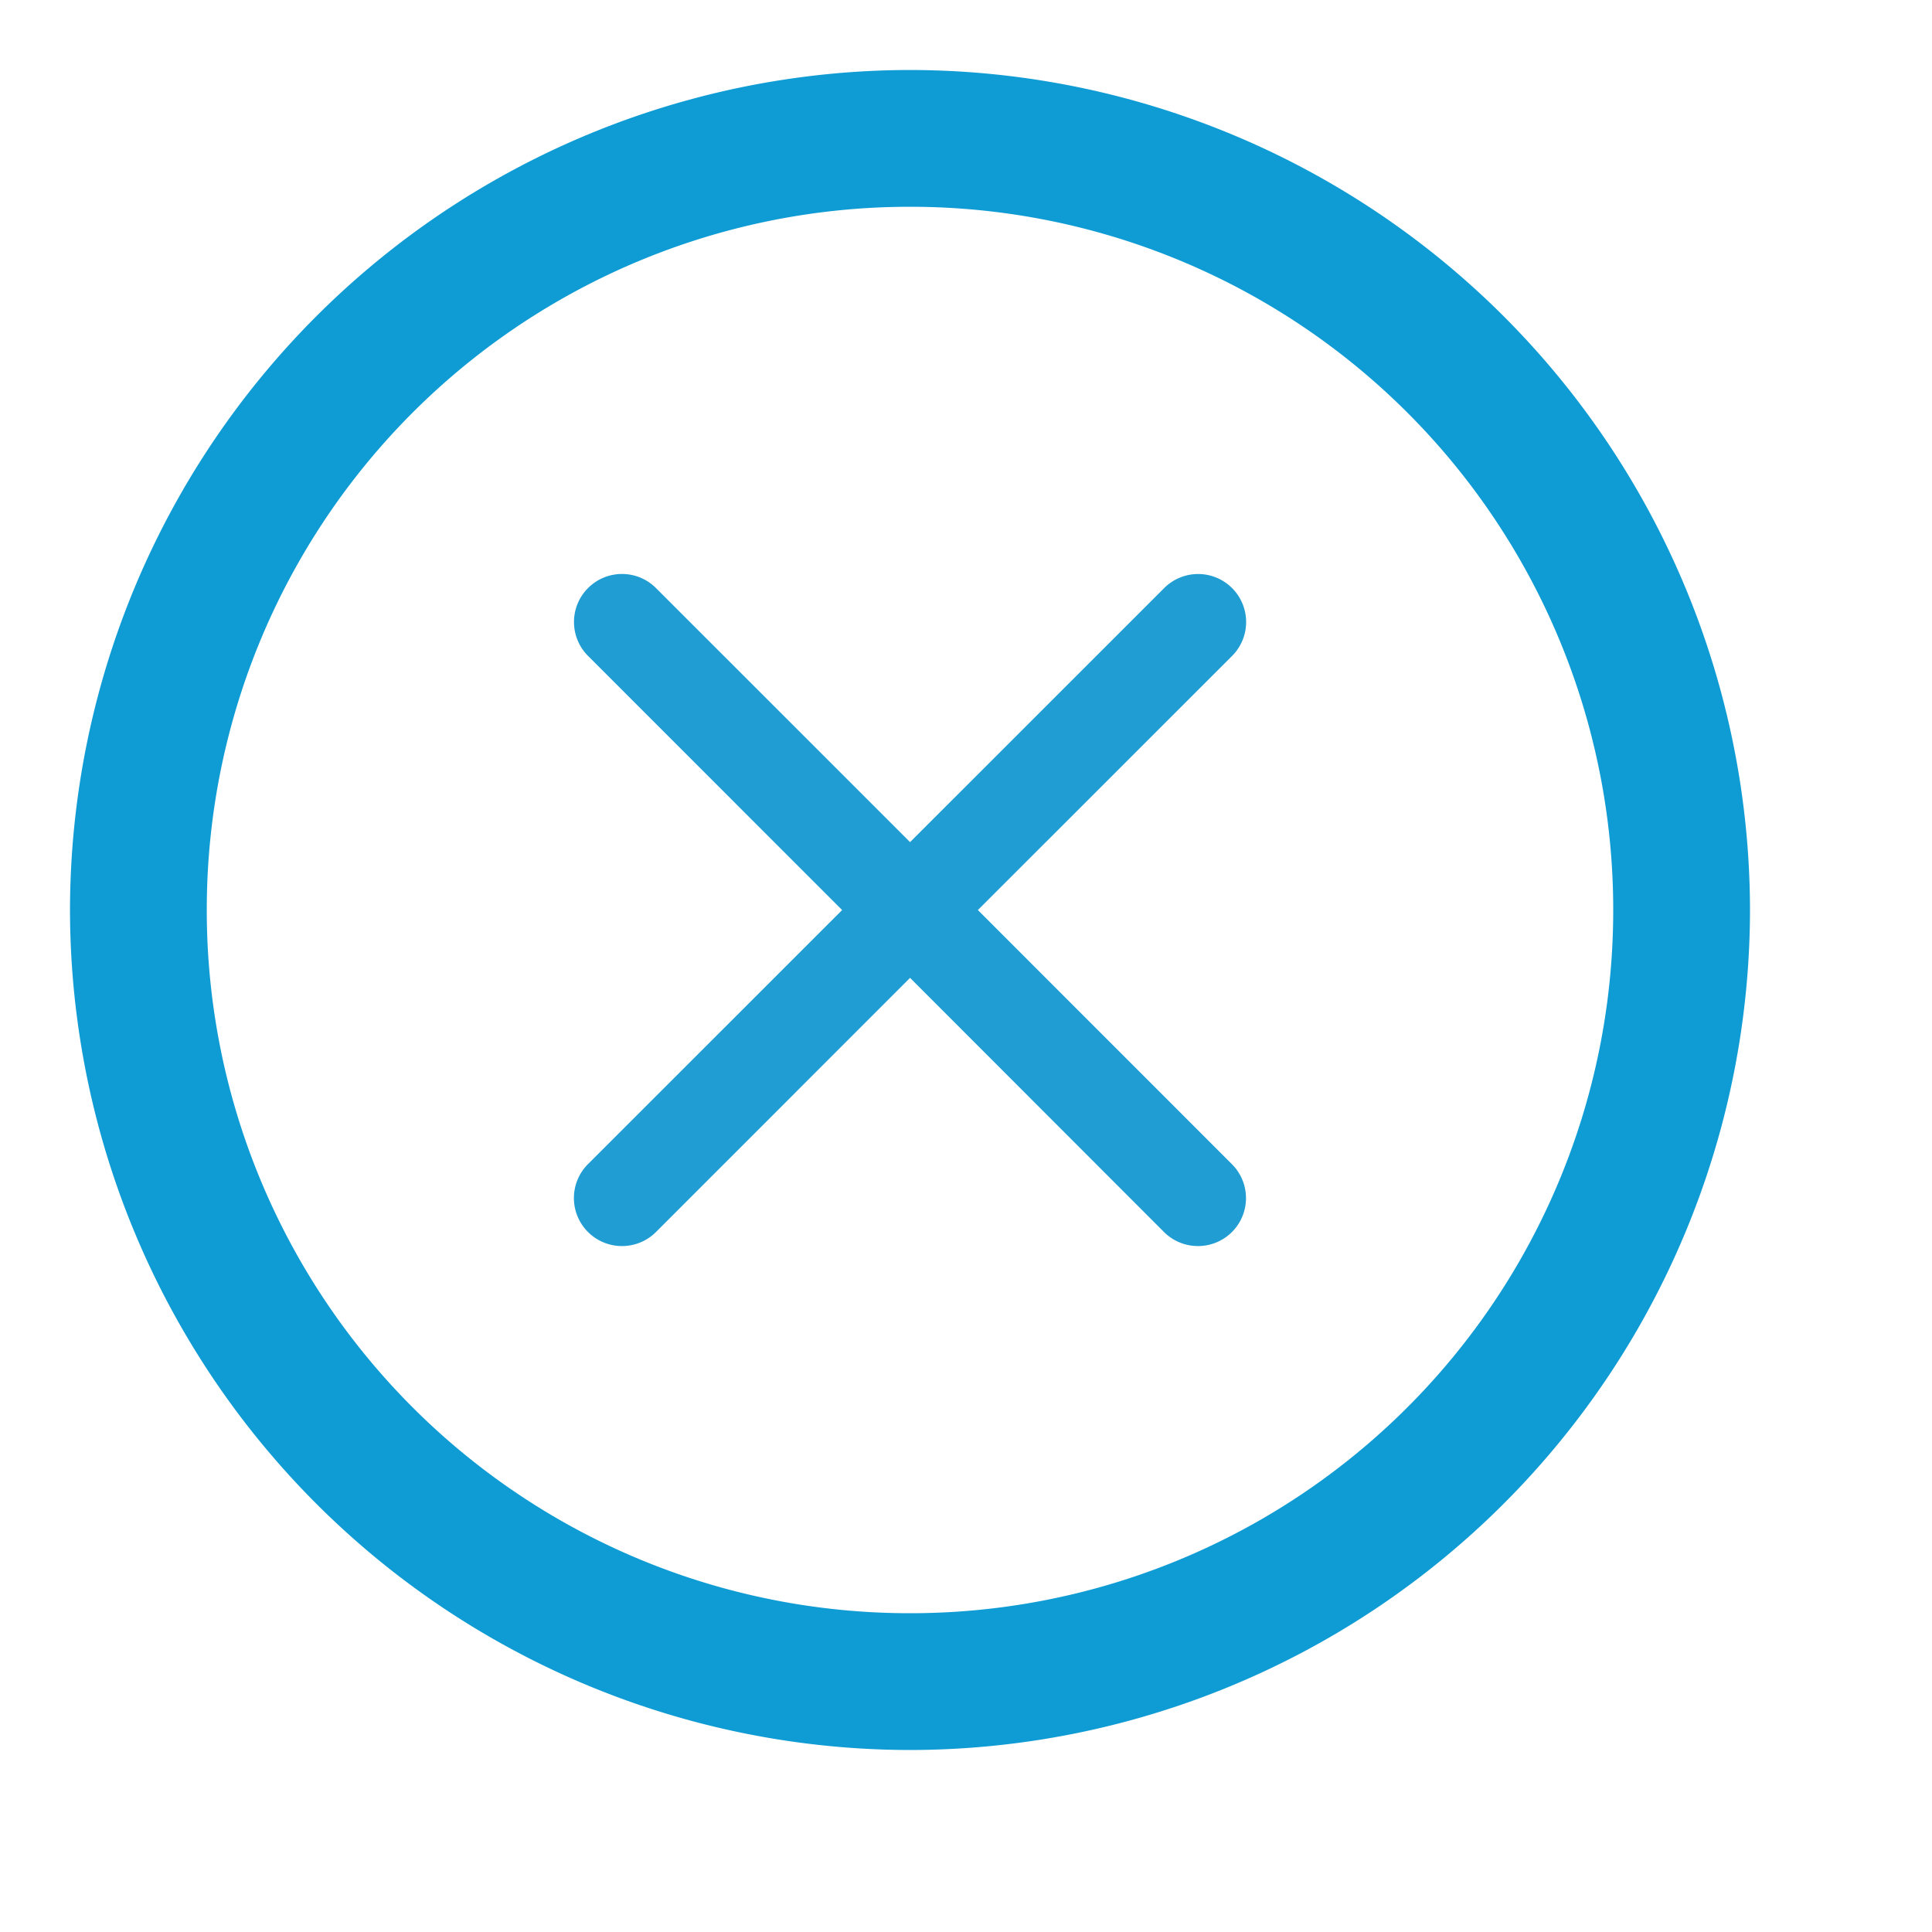
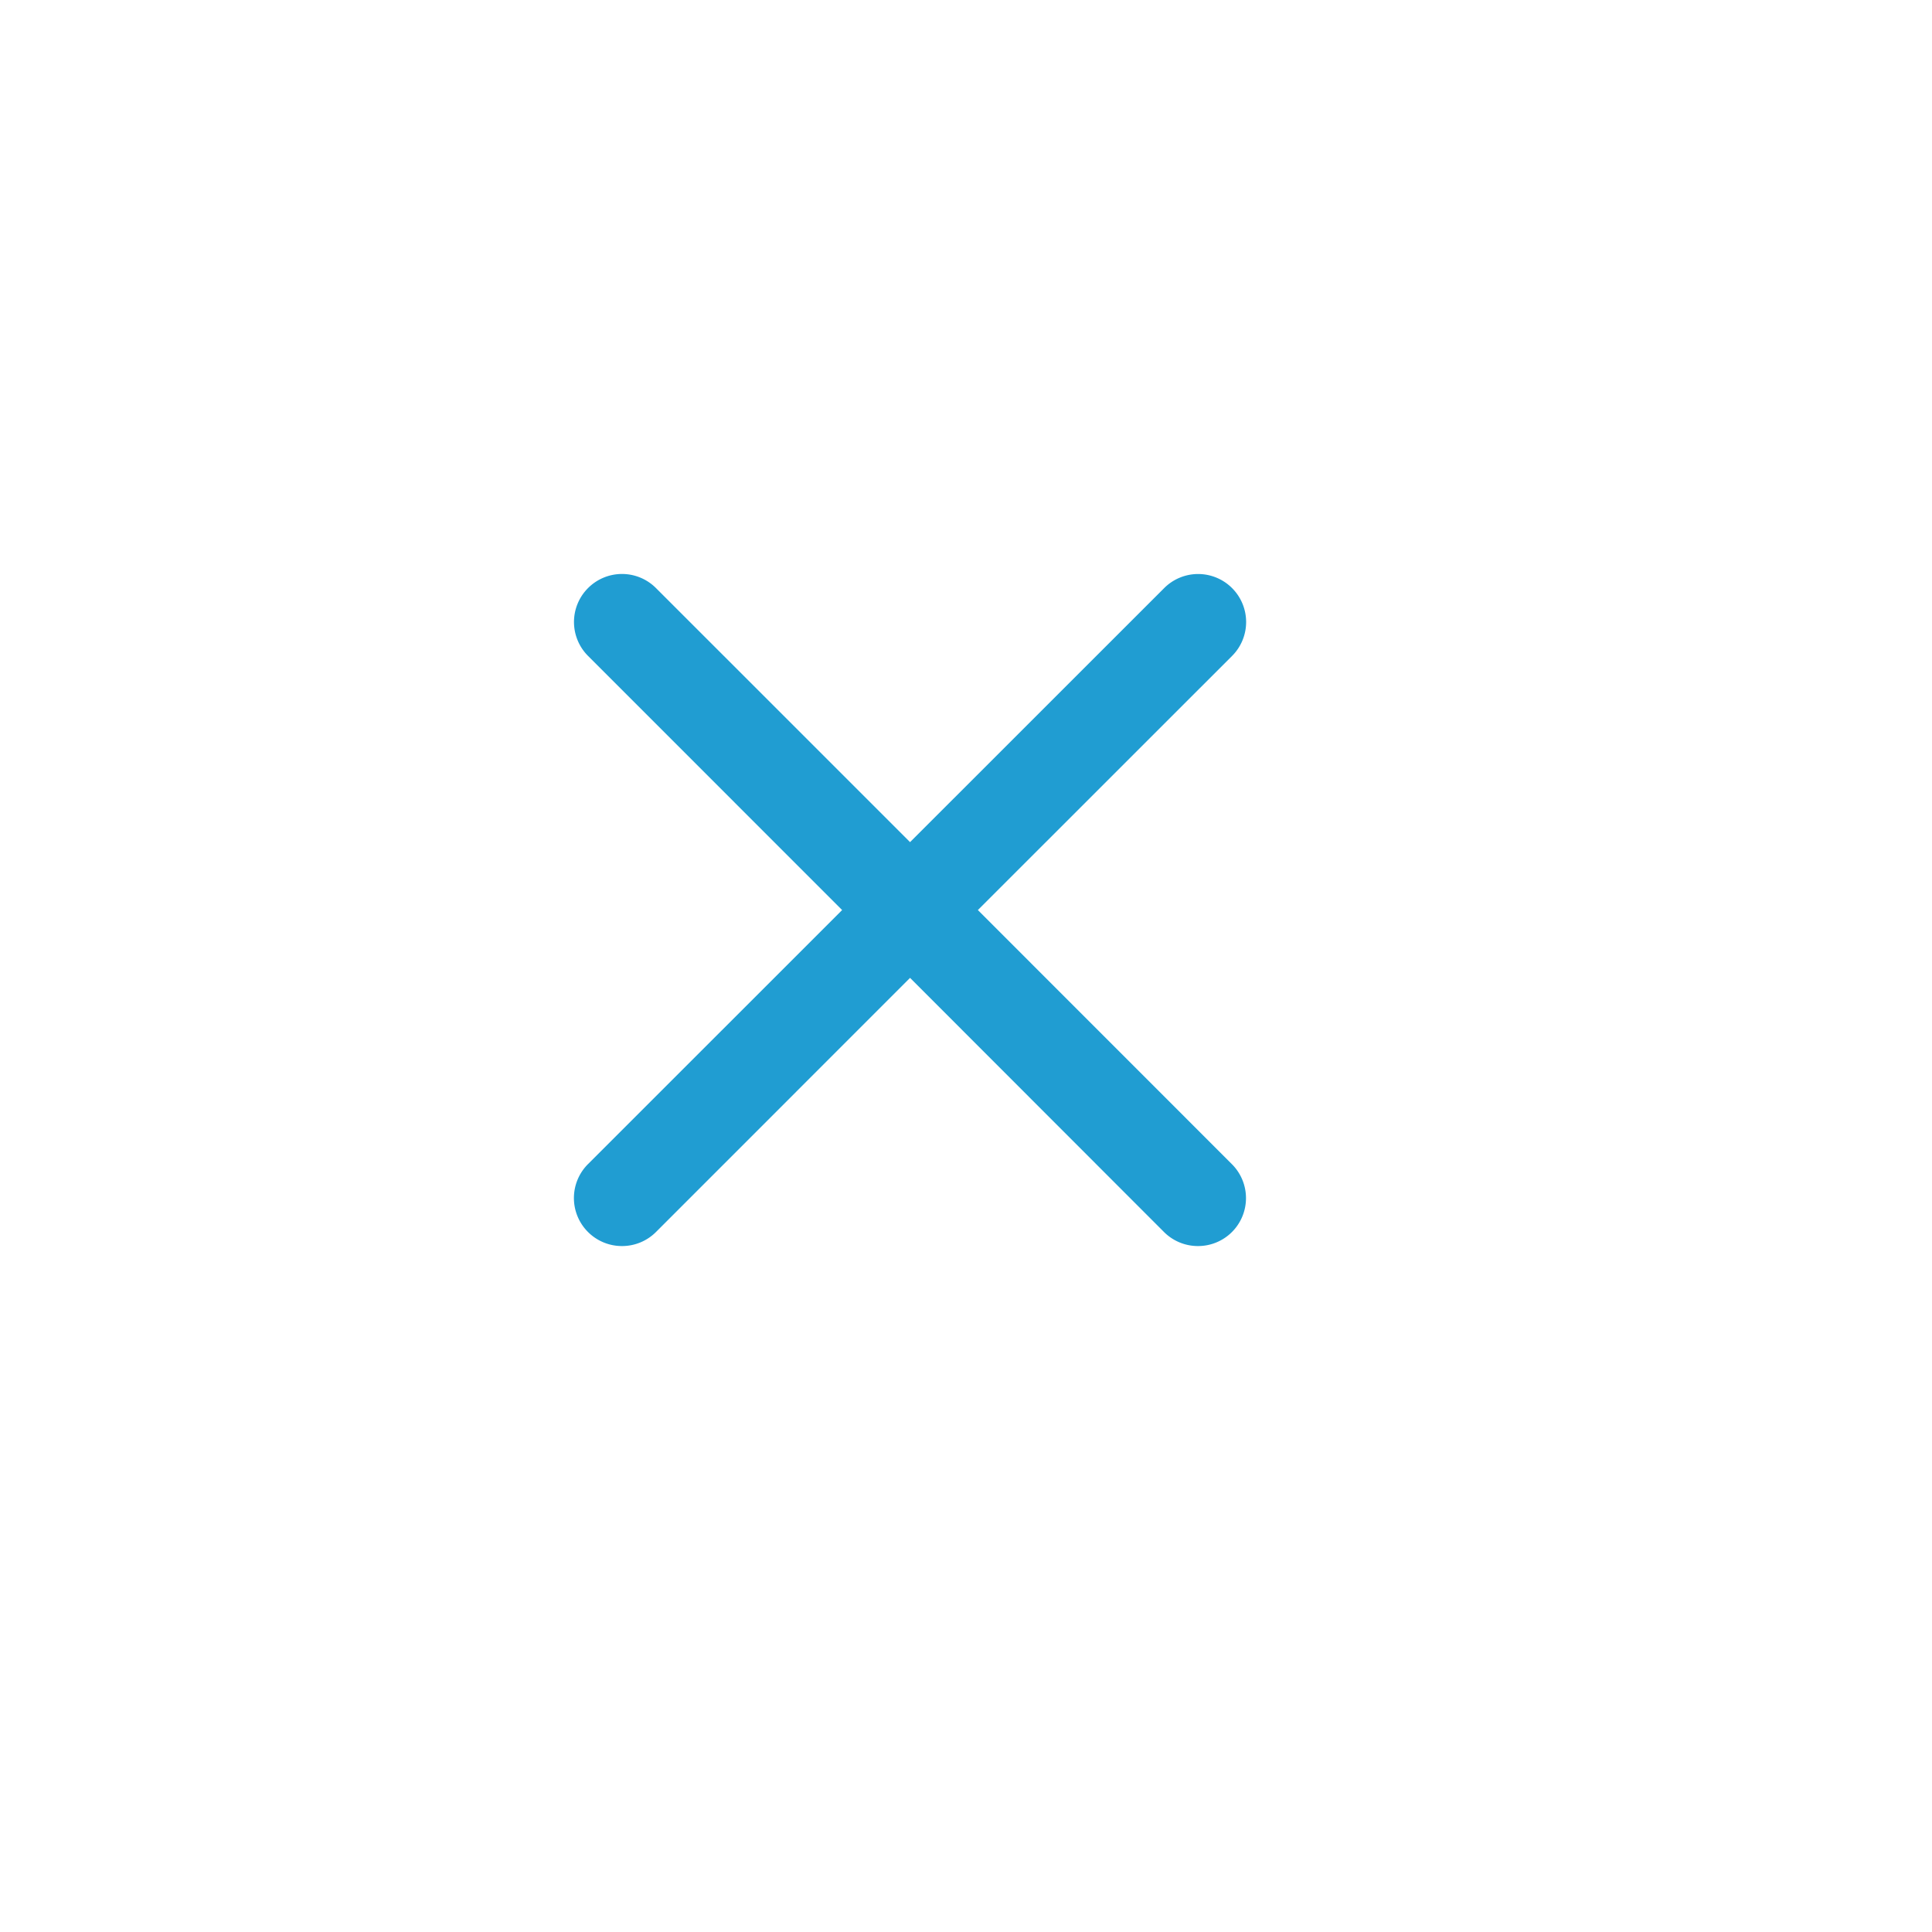
<svg xmlns="http://www.w3.org/2000/svg" width="69" height="69">
  <defs>
    <filter id="a" x="0" y="0" width="69" height="69" filterUnits="userSpaceOnUse">
      <feOffset dx="2" dy="2" />
      <feGaussianBlur stdDeviation="1.5" result="blur" />
      <feFlood flood-opacity=".161" />
      <feComposite operator="in" in2="blur" />
      <feComposite in="SourceGraphic" />
    </filter>
  </defs>
  <g data-name="Group 15875">
    <g filter="url(#a)">
      <circle data-name="Ellipse 87" cx="30" cy="30" r="30" transform="translate(2.5 2.5)" fill="#fff" />
    </g>
    <g data-name="Group 2358">
-       <path data-name="Path 12" d="M32.5 7.385A25.1 25.1 0 0 1 57.615 32.5 25.1 25.1 0 0 1 32.5 57.615 25.1 25.1 0 0 1 7.385 32.5 25.1 25.1 0 0 1 32.5 7.385m0-4.885a30.032 30.032 0 0 0-30 30 30.032 30.032 0 0 0 30 30 30.032 30.032 0 0 0 30-30 30.032 30.032 0 0 0-30-30z" fill="#0f9cd4" />
-     </g>
+       </g>
    <path data-name="Path 12588" d="m34.924 32.502 9.078-9.075a1.713 1.713 0 0 0 0-2.424 1.713 1.713 0 0 0-2.424 0l-9.076 9.073-9.075-9.074a1.713 1.713 0 0 0-2.425 0 1.713 1.713 0 0 0 0 2.424l9.074 9.076-9.074 9.071a1.713 1.713 0 0 0 0 2.429 1.712 1.712 0 0 0 1.212.5 1.712 1.712 0 0 0 1.212-.5l9.076-9.078 9.071 9.078a1.712 1.712 0 0 0 1.212.5 1.712 1.712 0 0 0 1.212-.5 1.713 1.713 0 0 0 0-2.424l-9.073-9.076" fill="#209dd2" fill-rule="evenodd" />
  </g>
</svg>